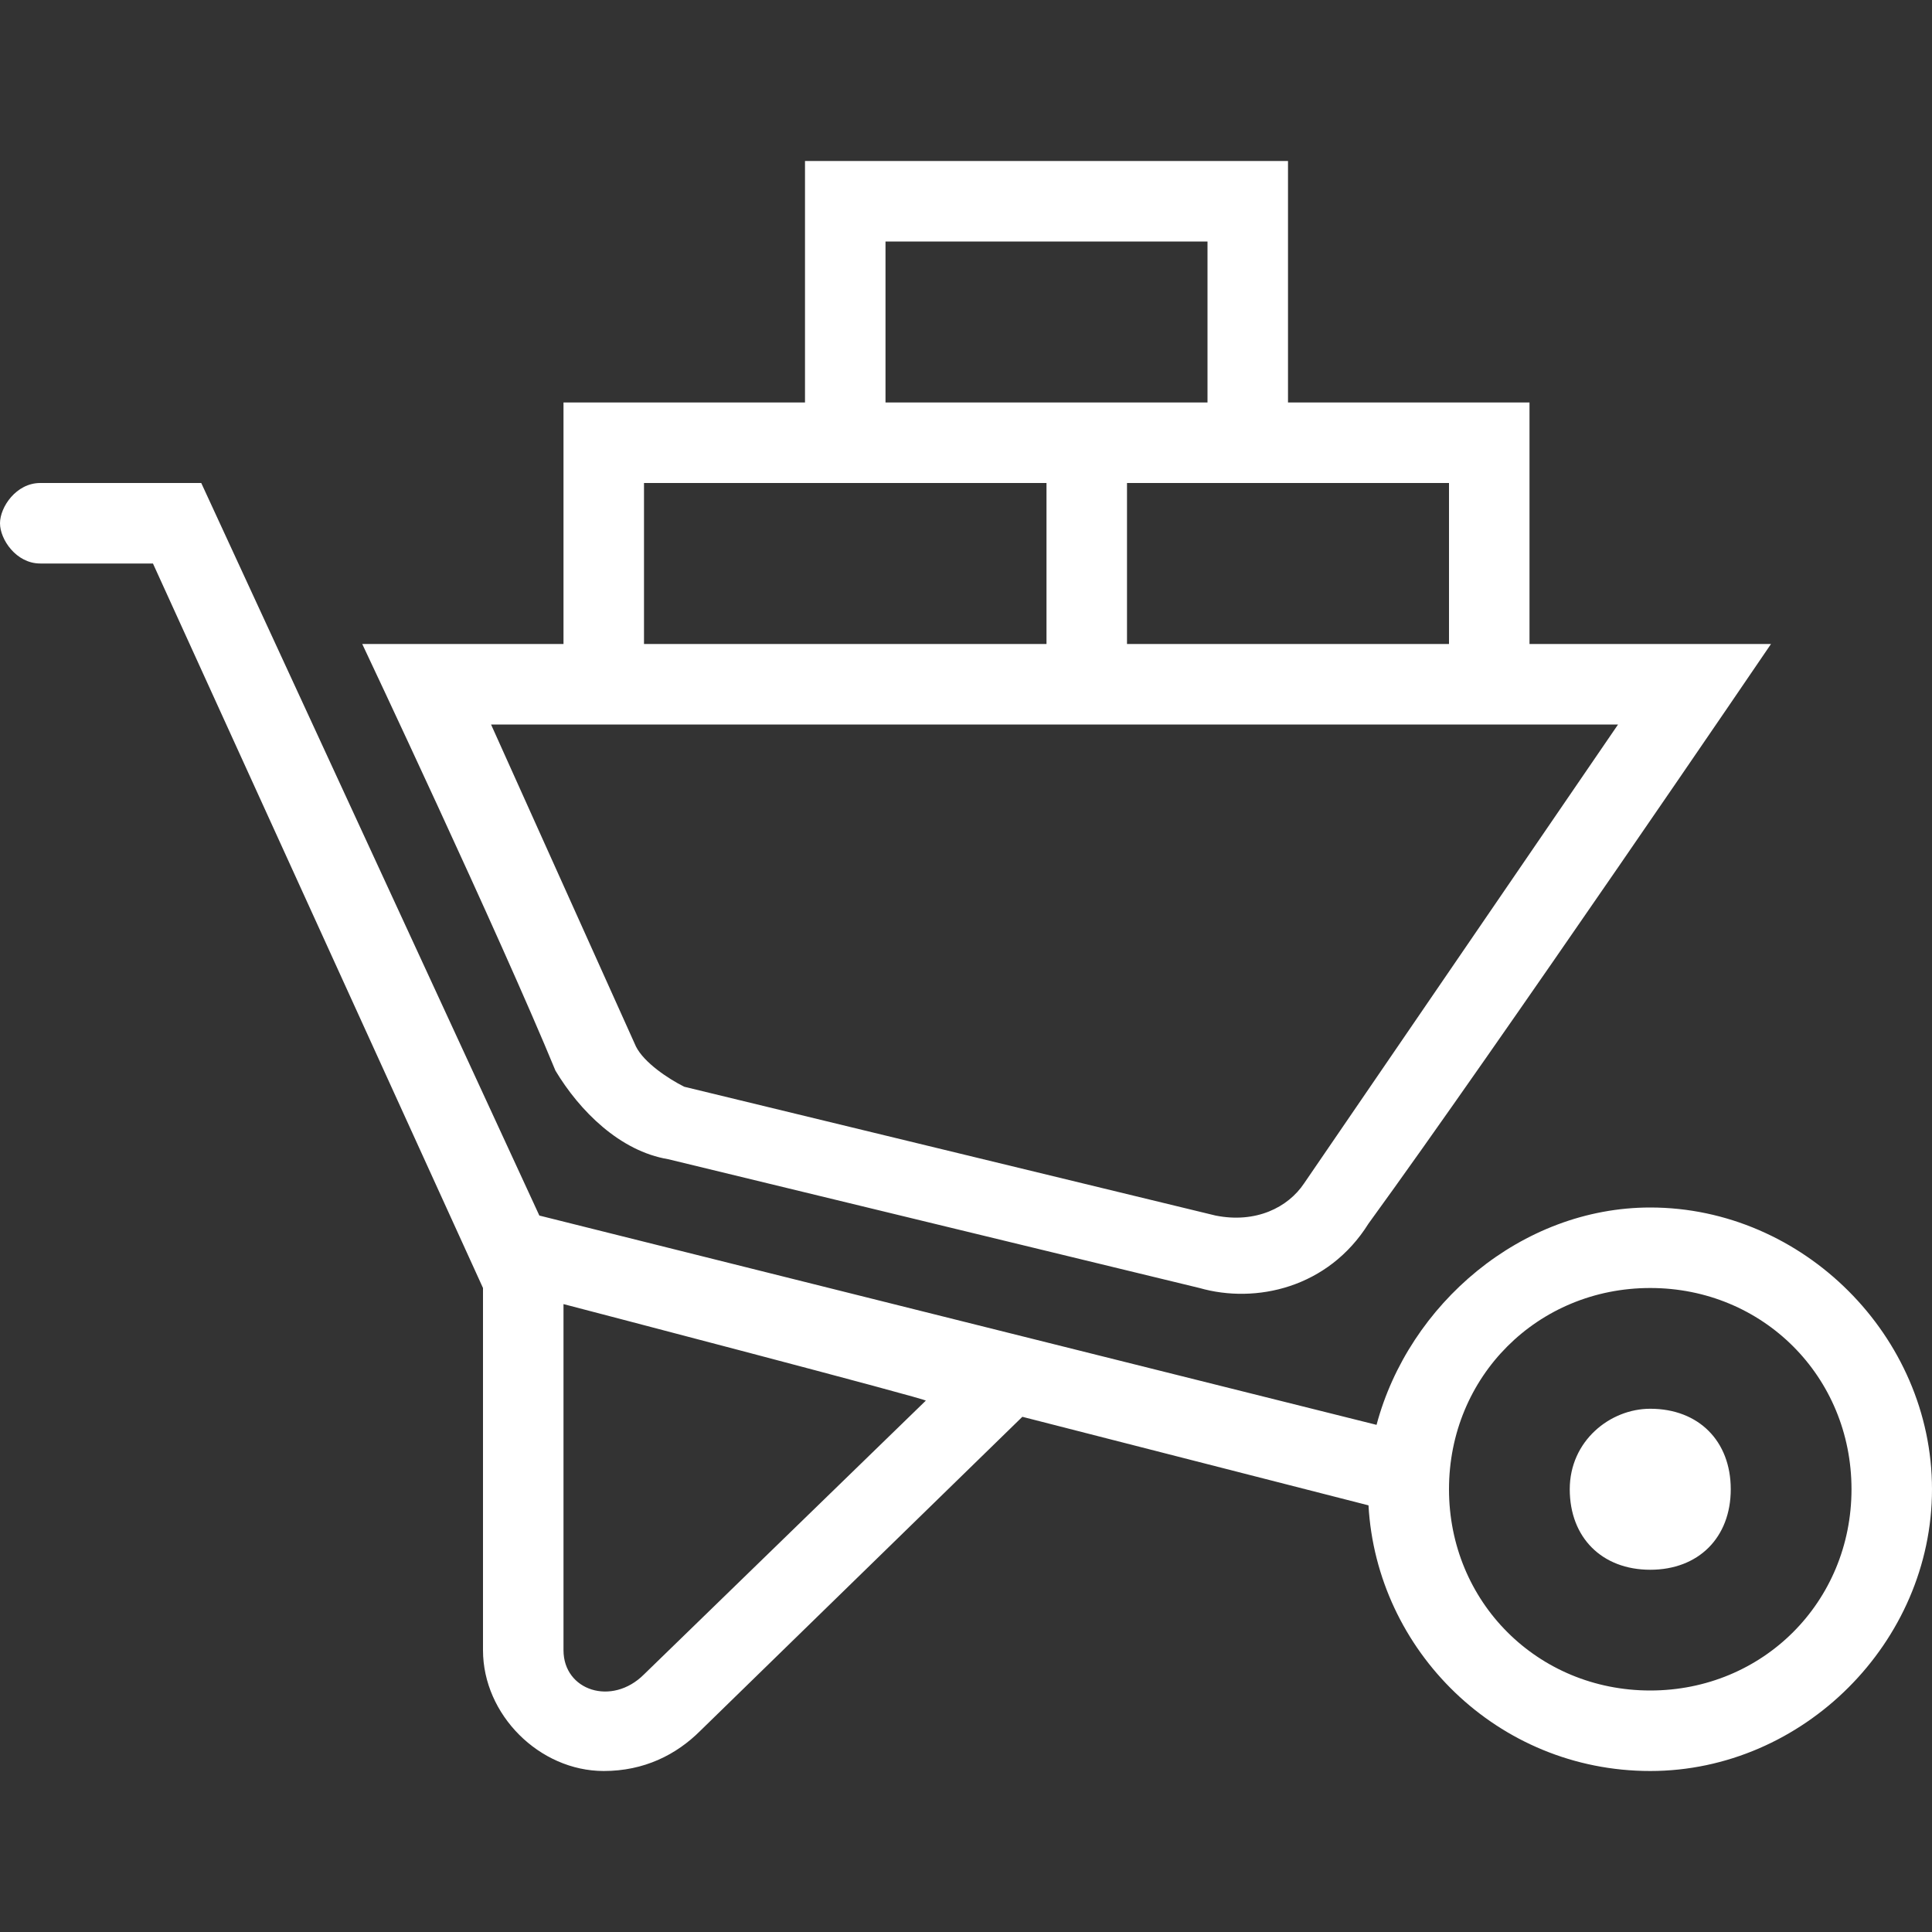
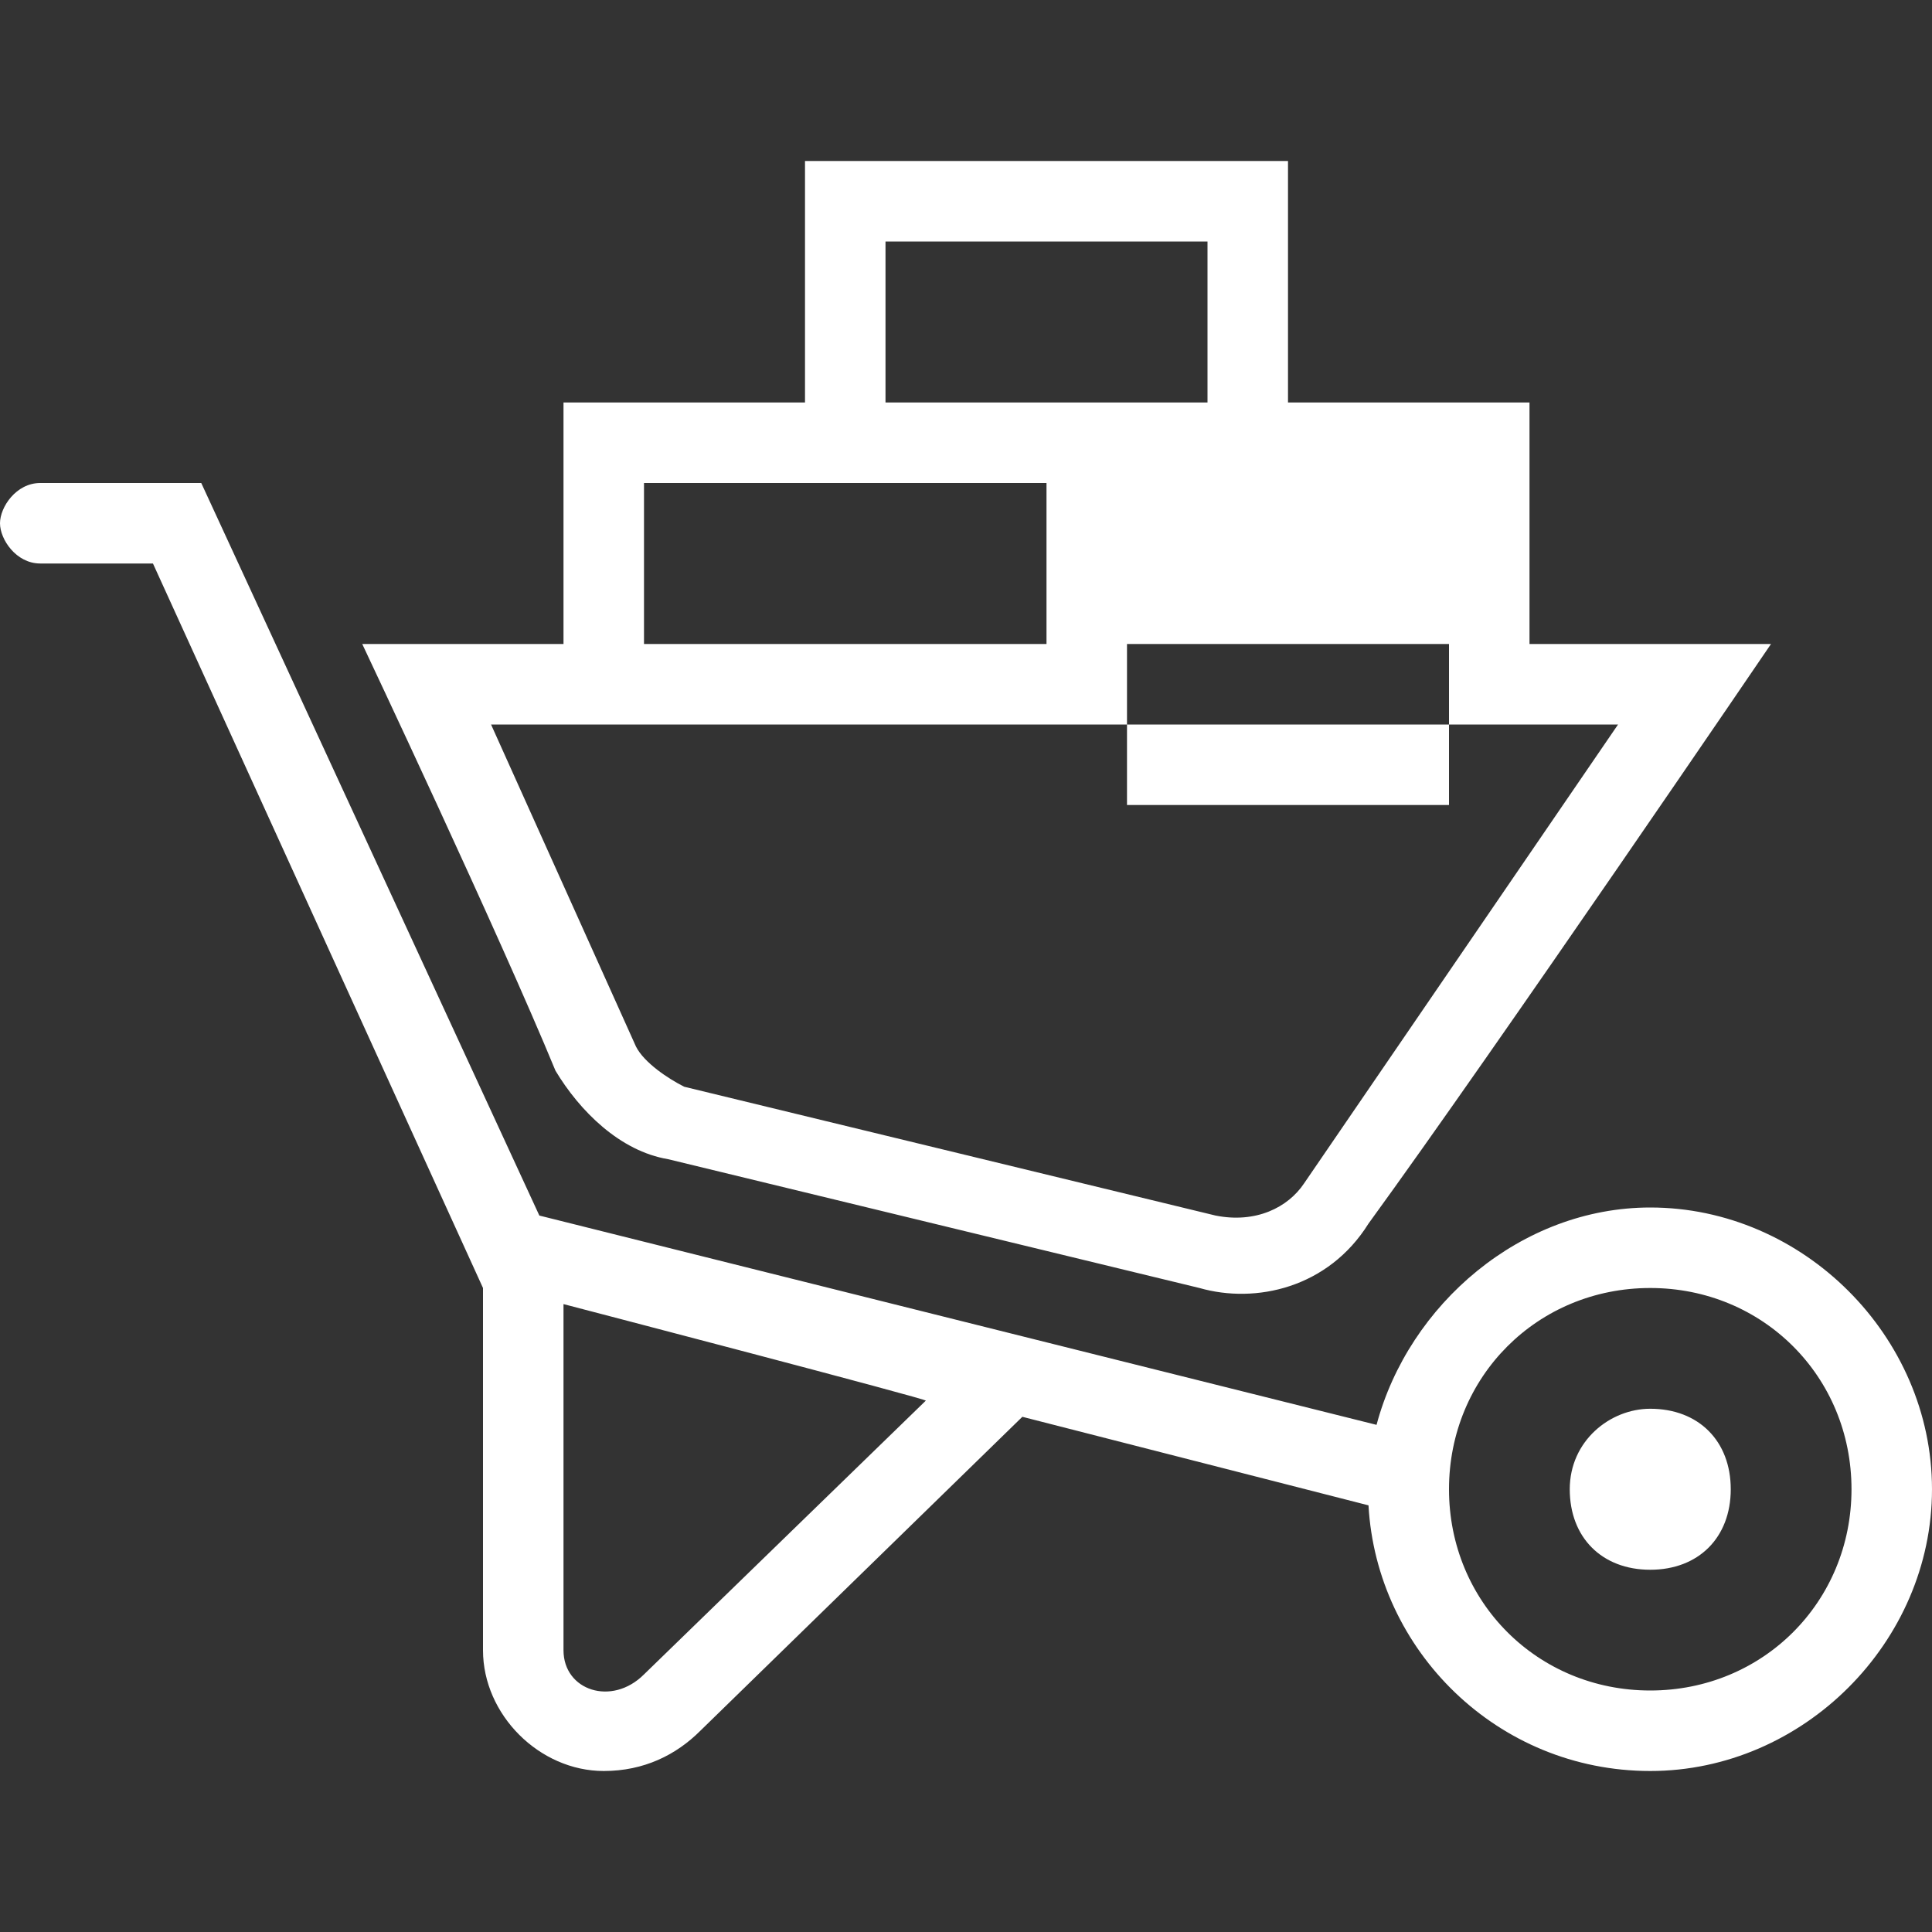
<svg xmlns="http://www.w3.org/2000/svg" version="1.1" id="Layer_1" x="0px" y="0px" width="24px" height="24px" viewBox="0 0 24 24" style="enable-background:new 0 0 24 24;" xml:space="preserve">
  <rect x="0" y="0" width="24" height="24" fill="#333333" stroke="none" />
  <style type="text/css">
	.st0{fill-rule:evenodd;clip-rule:evenodd;fill:#FFFFFF;}
</style>
-   <path class="st0" d="M17,18.7l-4.3-1.1l-4,3.9C8.4,21.8,8,22,7.5,22C6.7,22,6,21.3,6,20.5V16L1.9,7H0.5C0.2,7,0,6.7,0,6.5  C0,6.3,0.2,6,0.5,6h2l4.2,9.1l10.4,2.6c0.4-1.5,1.8-2.7,3.4-2.7c1.9,0,3.5,1.6,3.5,3.5S22.4,22,20.5,22C18.6,22,17.1,20.5,17,18.7z   M20.5,16c1.4,0,2.5,1.1,2.5,2.5S21.9,21,20.5,21S18,19.9,18,18.5S19.1,16,20.5,16z M7,16.2v4.3c0,0.5,0.6,0.7,1,0.3l3.5-3.4  C11.6,17.4,7,16.2,7,16.2z M20.5,17.5c0.6,0,1,0.4,1,1s-0.4,1-1,1s-1-0.4-1-1S20,17.5,20.5,17.5z M7,5h3V2h6v3h3v3h3  c0,0-3.4,5-5,7.2c-0.5,0.8-1.4,1-2.1,0.8l-6.6-1.6c-0.6-0.1-1.1-0.6-1.4-1.1C6.2,11.6,4.5,8,4.5,8L7,8C7,8,7,5,7,5z M16.2,14.7  c-0.2,0.3-0.6,0.5-1.1,0.4l-6.6-1.6C8.3,13.4,8,13.2,7.9,13L6.1,9l14,0C20.1,9,16.2,14.7,16.2,14.7z M13,8V6H8v2H13z M18,8V6h-4v2  H18z M15,5V3h-4v2H15z" />
+   <path class="st0" d="M17,18.7l-4.3-1.1l-4,3.9C8.4,21.8,8,22,7.5,22C6.7,22,6,21.3,6,20.5V16L1.9,7H0.5C0.2,7,0,6.7,0,6.5  C0,6.3,0.2,6,0.5,6h2l4.2,9.1l10.4,2.6c0.4-1.5,1.8-2.7,3.4-2.7c1.9,0,3.5,1.6,3.5,3.5S22.4,22,20.5,22C18.6,22,17.1,20.5,17,18.7z   M20.5,16c1.4,0,2.5,1.1,2.5,2.5S21.9,21,20.5,21S18,19.9,18,18.5S19.1,16,20.5,16z M7,16.2v4.3c0,0.5,0.6,0.7,1,0.3l3.5-3.4  C11.6,17.4,7,16.2,7,16.2z M20.5,17.5c0.6,0,1,0.4,1,1s-0.4,1-1,1s-1-0.4-1-1S20,17.5,20.5,17.5z M7,5h3V2h6v3h3v3h3  c0,0-3.4,5-5,7.2c-0.5,0.8-1.4,1-2.1,0.8l-6.6-1.6c-0.6-0.1-1.1-0.6-1.4-1.1C6.2,11.6,4.5,8,4.5,8L7,8C7,8,7,5,7,5z M16.2,14.7  c-0.2,0.3-0.6,0.5-1.1,0.4l-6.6-1.6C8.3,13.4,8,13.2,7.9,13L6.1,9l14,0C20.1,9,16.2,14.7,16.2,14.7z M13,8V6H8v2H13z M18,8h-4v2  H18z M15,5V3h-4v2H15z" />
</svg>